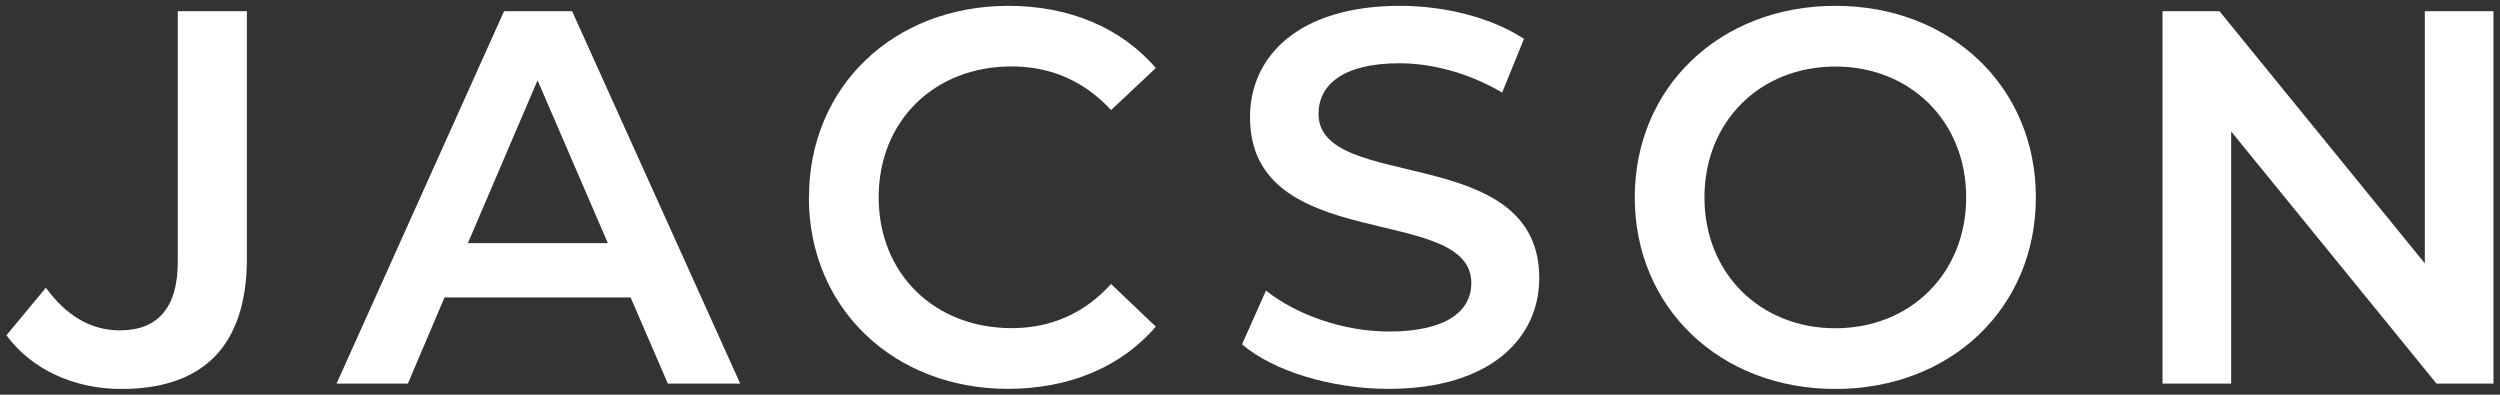
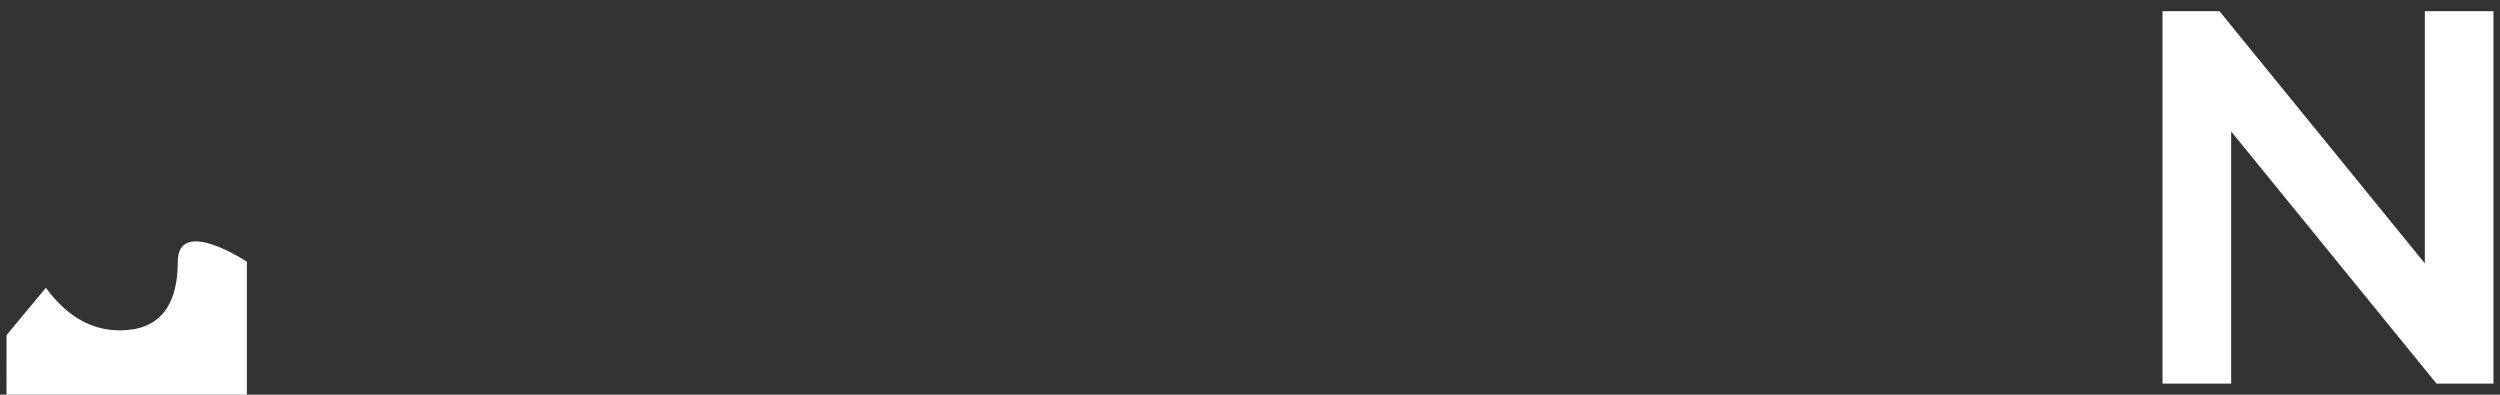
<svg xmlns="http://www.w3.org/2000/svg" id="Lager_1" data-name="Lager 1" viewBox="0 0 214.16 33.81">
  <rect x="0" y="0" width="214.16" height="33.81" fill="#333333" stroke="none" />
  <defs>
    <style>
      .cls-1 {
        fill: #fff;
      }
    </style>
  </defs>
-   <path class="cls-1" d="M.56,28.71l3.37-4.06c1.73,2.37,3.83,3.65,6.33,3.65,3.28,0,4.97-1.96,4.97-5.88V.96s5.92,0,5.92,0v21.15c0,7.52-3.74,11.21-10.76,11.21-4.01,0-7.66-1.64-9.84-4.6Z" />
-   <path class="cls-1" d="M54.03,25.48h-15.95l-3.14,7.38h-6.11L43.18.96h5.83l14.4,31.9h-6.2l-3.19-7.38ZM52.07,20.83l-6.02-13.95-5.97,13.95h11.99Z" />
-   <path class="cls-1" d="M69.3,16.91c0-9.53,7.29-16.41,17.09-16.41,5.2,0,9.66,1.87,12.62,5.33l-3.83,3.6c-2.32-2.51-5.2-3.74-8.52-3.74-6.61,0-11.39,4.65-11.39,11.21s4.79,11.21,11.39,11.21c3.33,0,6.2-1.23,8.52-3.78l3.83,3.65c-2.96,3.46-7.43,5.33-12.67,5.33-9.75,0-17.05-6.88-17.05-16.41Z" />
-   <path class="cls-1" d="M106.4,29.49l2.05-4.6c2.55,2.05,6.61,3.51,10.53,3.51,4.97,0,7.06-1.78,7.06-4.15,0-6.88-18.96-2.37-18.96-14.22,0-5.15,4.1-9.53,12.85-9.53,3.83,0,7.84,1,10.62,2.83l-1.87,4.6c-2.87-1.69-6.02-2.51-8.8-2.51-4.92,0-6.93,1.91-6.93,4.33,0,6.79,18.91,2.37,18.91,14.08,0,5.1-4.15,9.48-12.9,9.48-4.97,0-9.94-1.55-12.58-3.83Z" />
-   <path class="cls-1" d="M140.04,16.91c0-9.43,7.29-16.41,17.18-16.41s17.18,6.93,17.18,16.41-7.29,16.41-17.18,16.41-17.18-6.97-17.18-16.41ZM168.43,16.91c0-6.52-4.78-11.21-11.21-11.21s-11.21,4.69-11.21,11.21,4.79,11.21,11.21,11.21,11.21-4.69,11.21-11.21Z" />
+   <path class="cls-1" d="M.56,28.71l3.37-4.06c1.73,2.37,3.83,3.65,6.33,3.65,3.28,0,4.97-1.96,4.97-5.88s5.92,0,5.92,0v21.15c0,7.52-3.74,11.21-10.76,11.21-4.01,0-7.66-1.64-9.84-4.6Z" />
  <path class="cls-1" d="M213.6.96v31.9h-4.88l-17.59-21.6v21.6h-5.88V.96h4.88l17.59,21.6V.96h5.88Z" />
</svg>